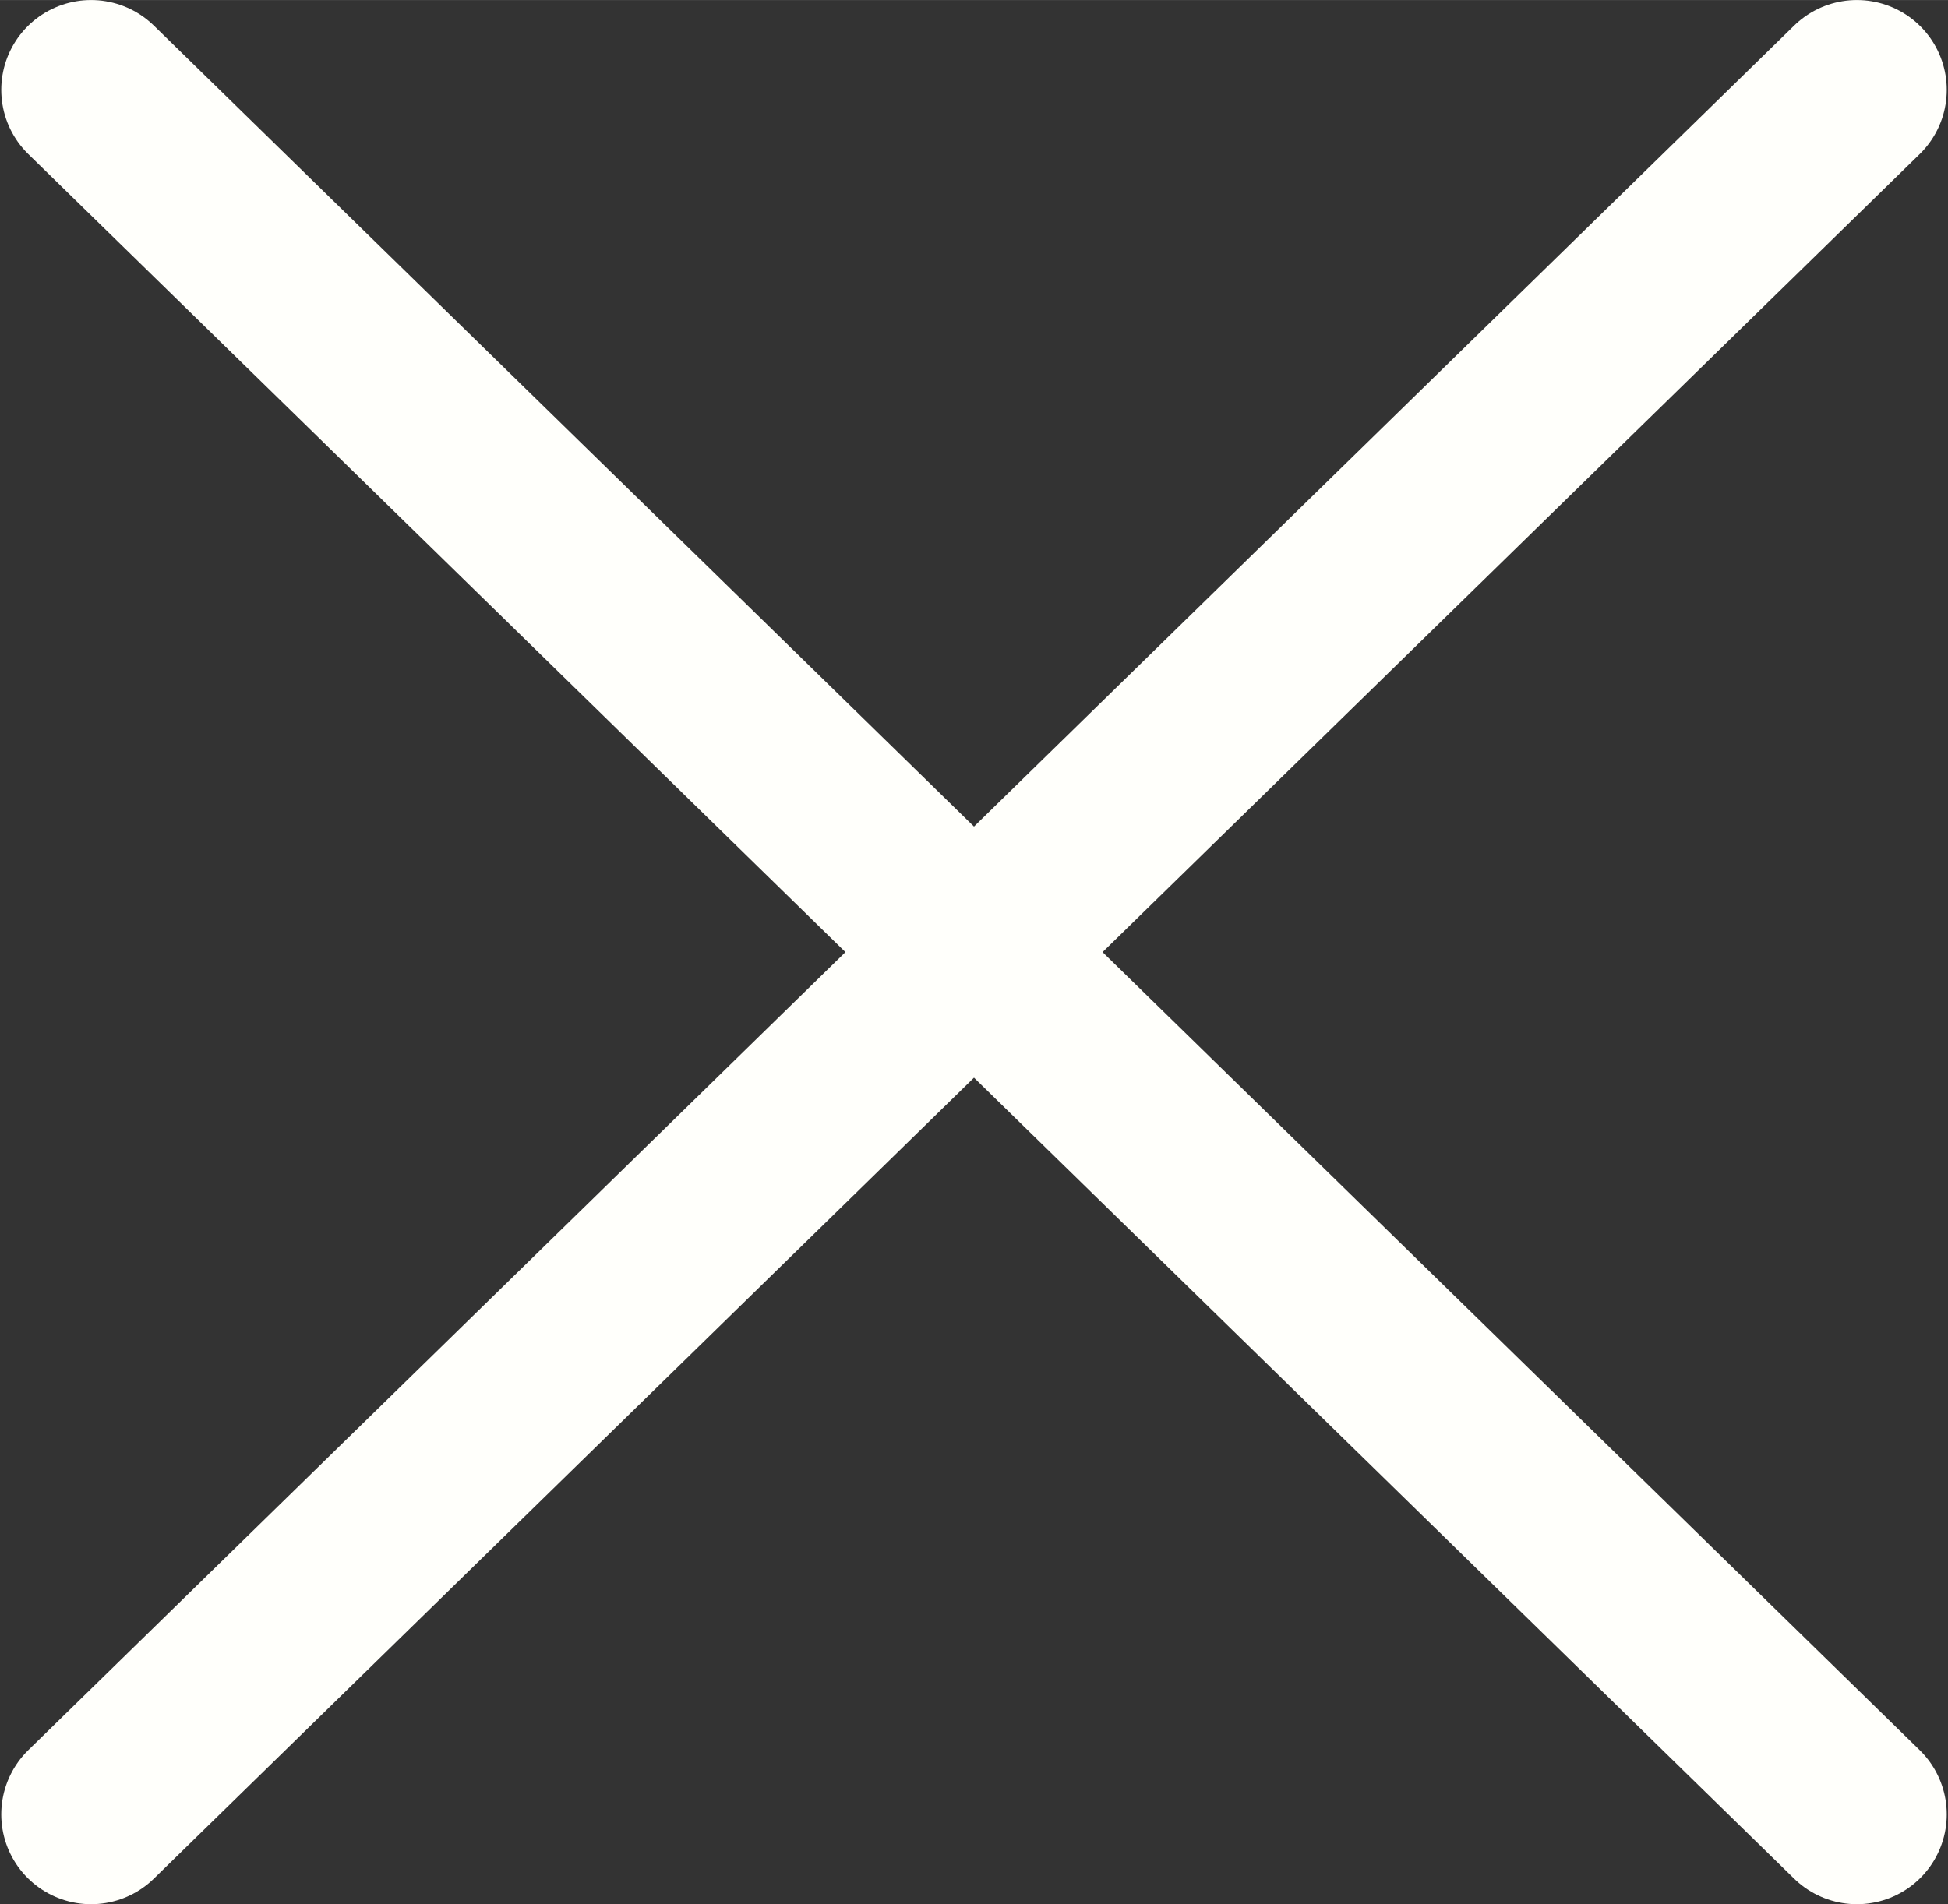
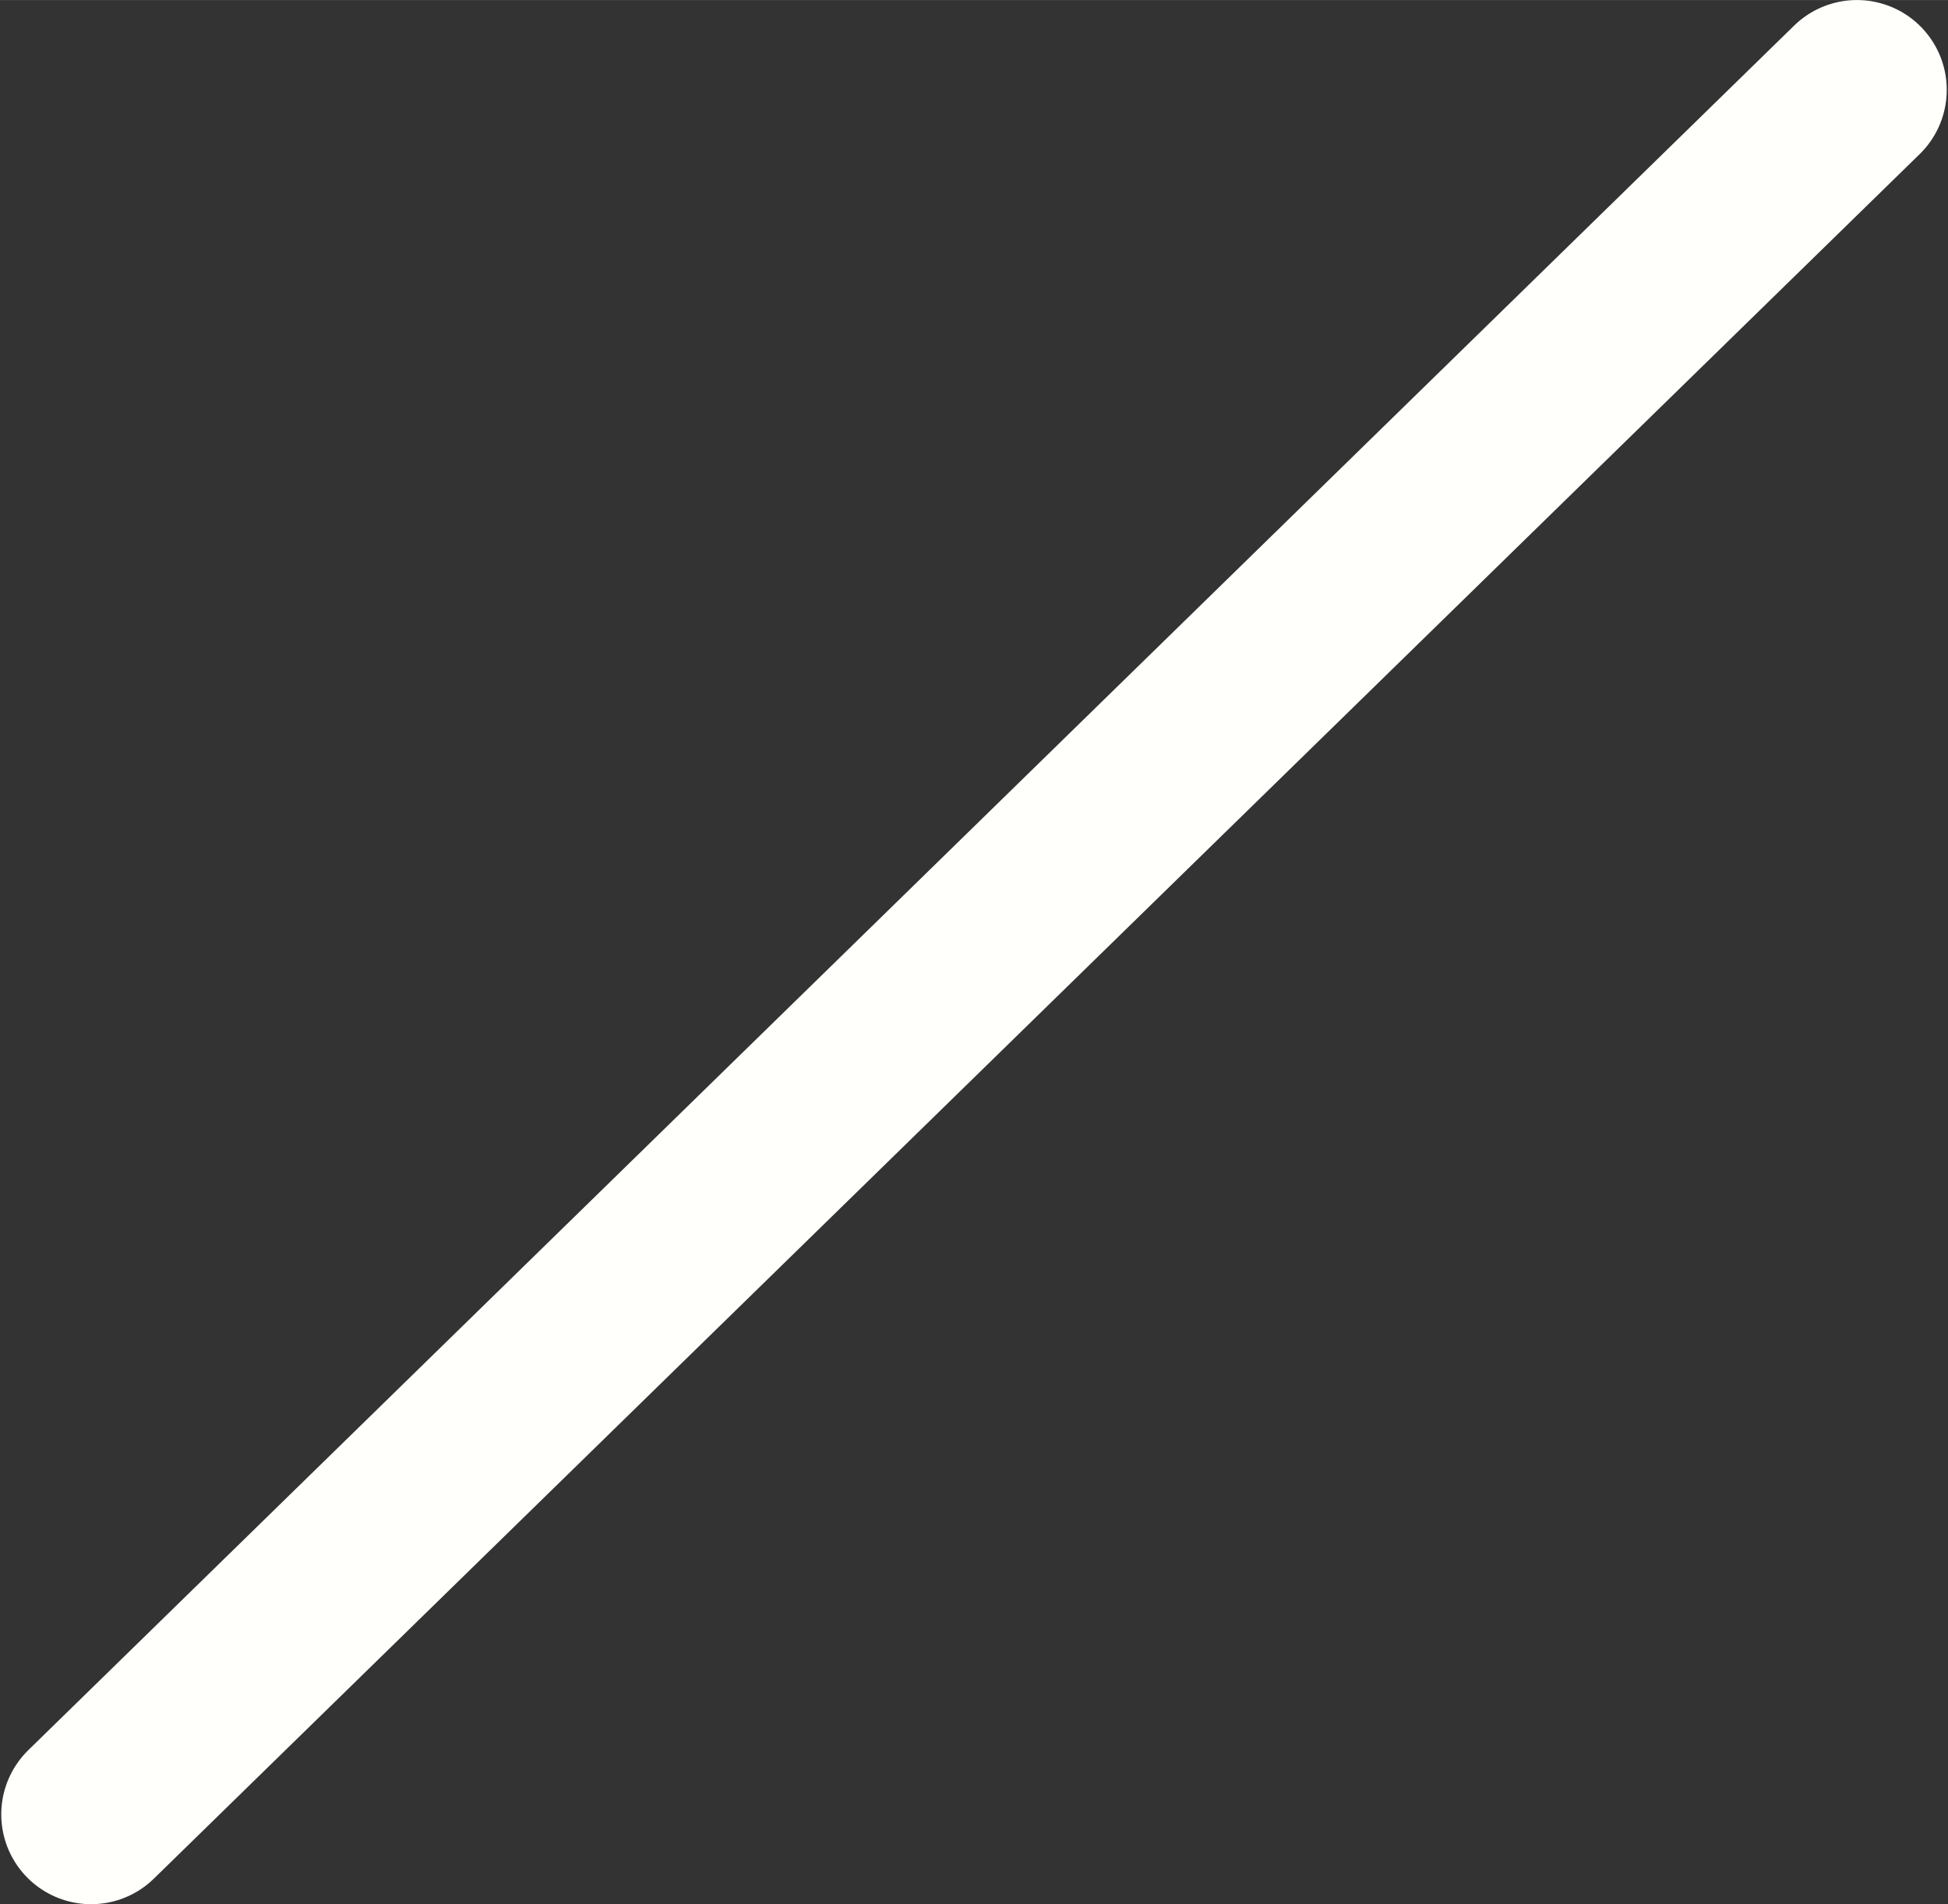
<svg xmlns="http://www.w3.org/2000/svg" width="40.976" height="40.063" viewBox="0 0 10.842 10.6">
  <rect x="0" y="0" width="10.842" height="10.6" fill="#333333" stroke="none" />
  <g fill="none" stroke="#fffffb" stroke-linecap="round">
-     <path d="M.507 10.1L10.335.5M10.335 10.1L.507.5" />
+     <path d="M.507 10.1L10.335.5M10.335 10.1" />
  </g>
</svg>